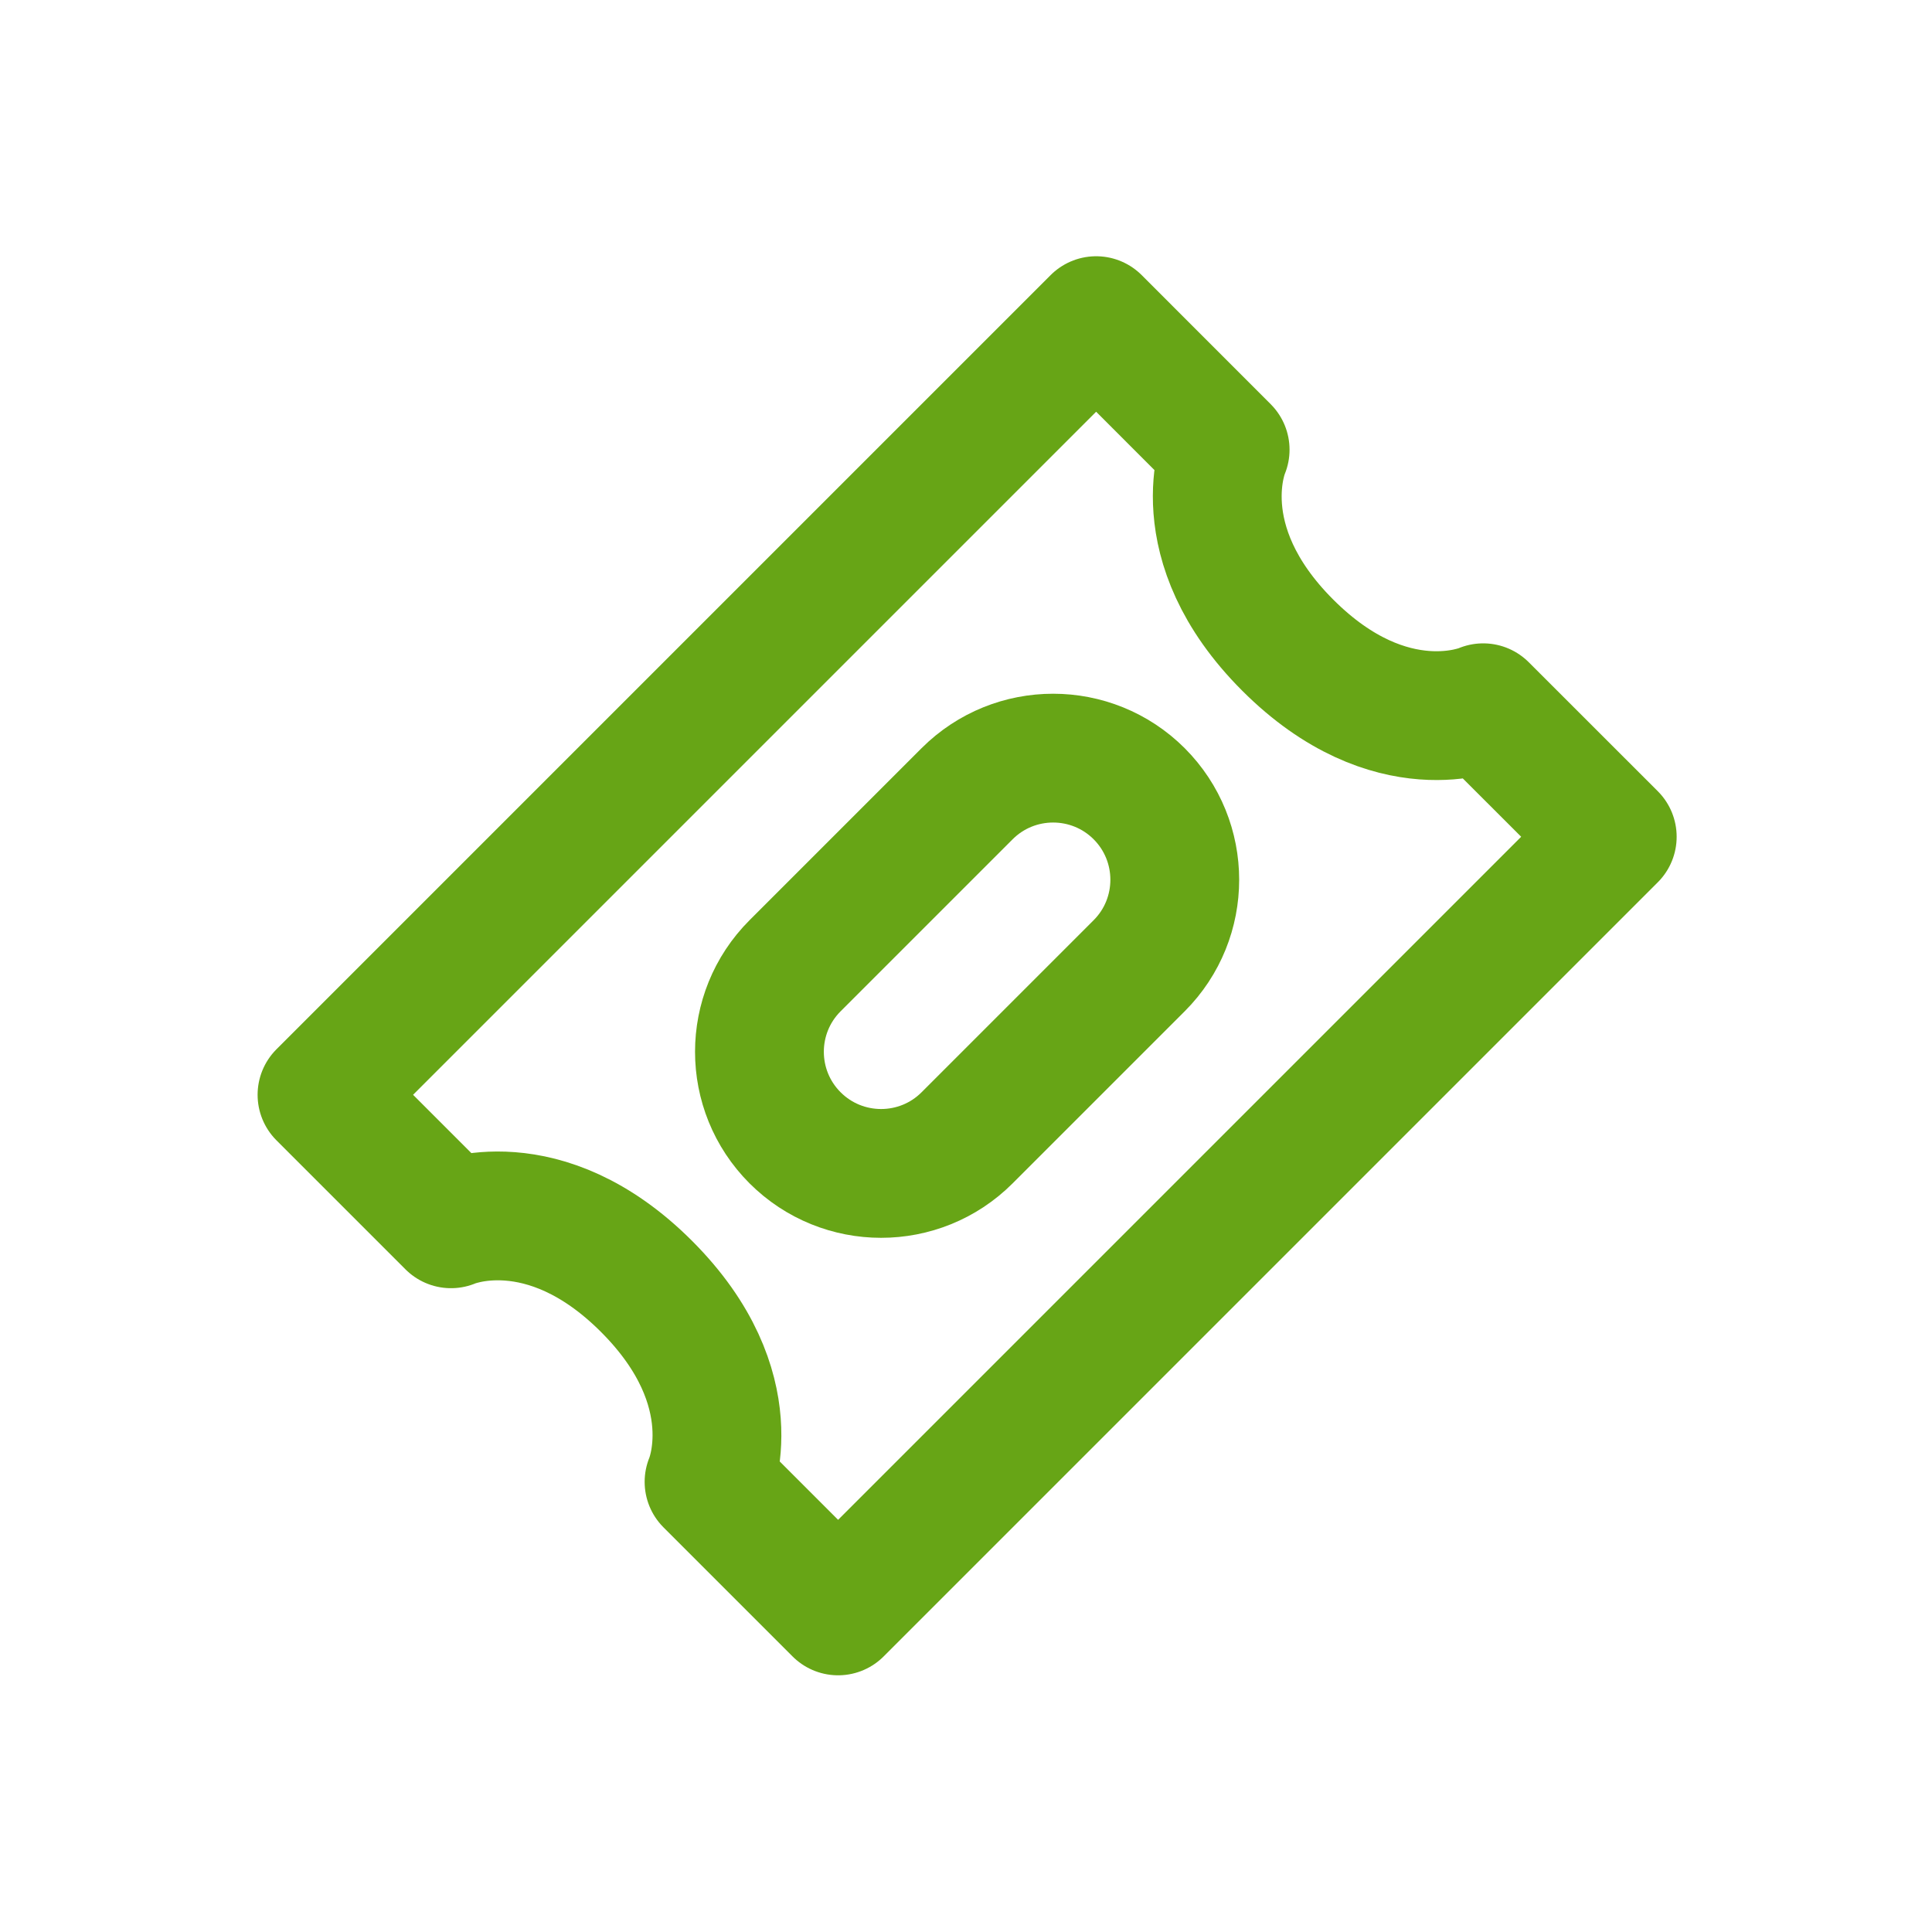
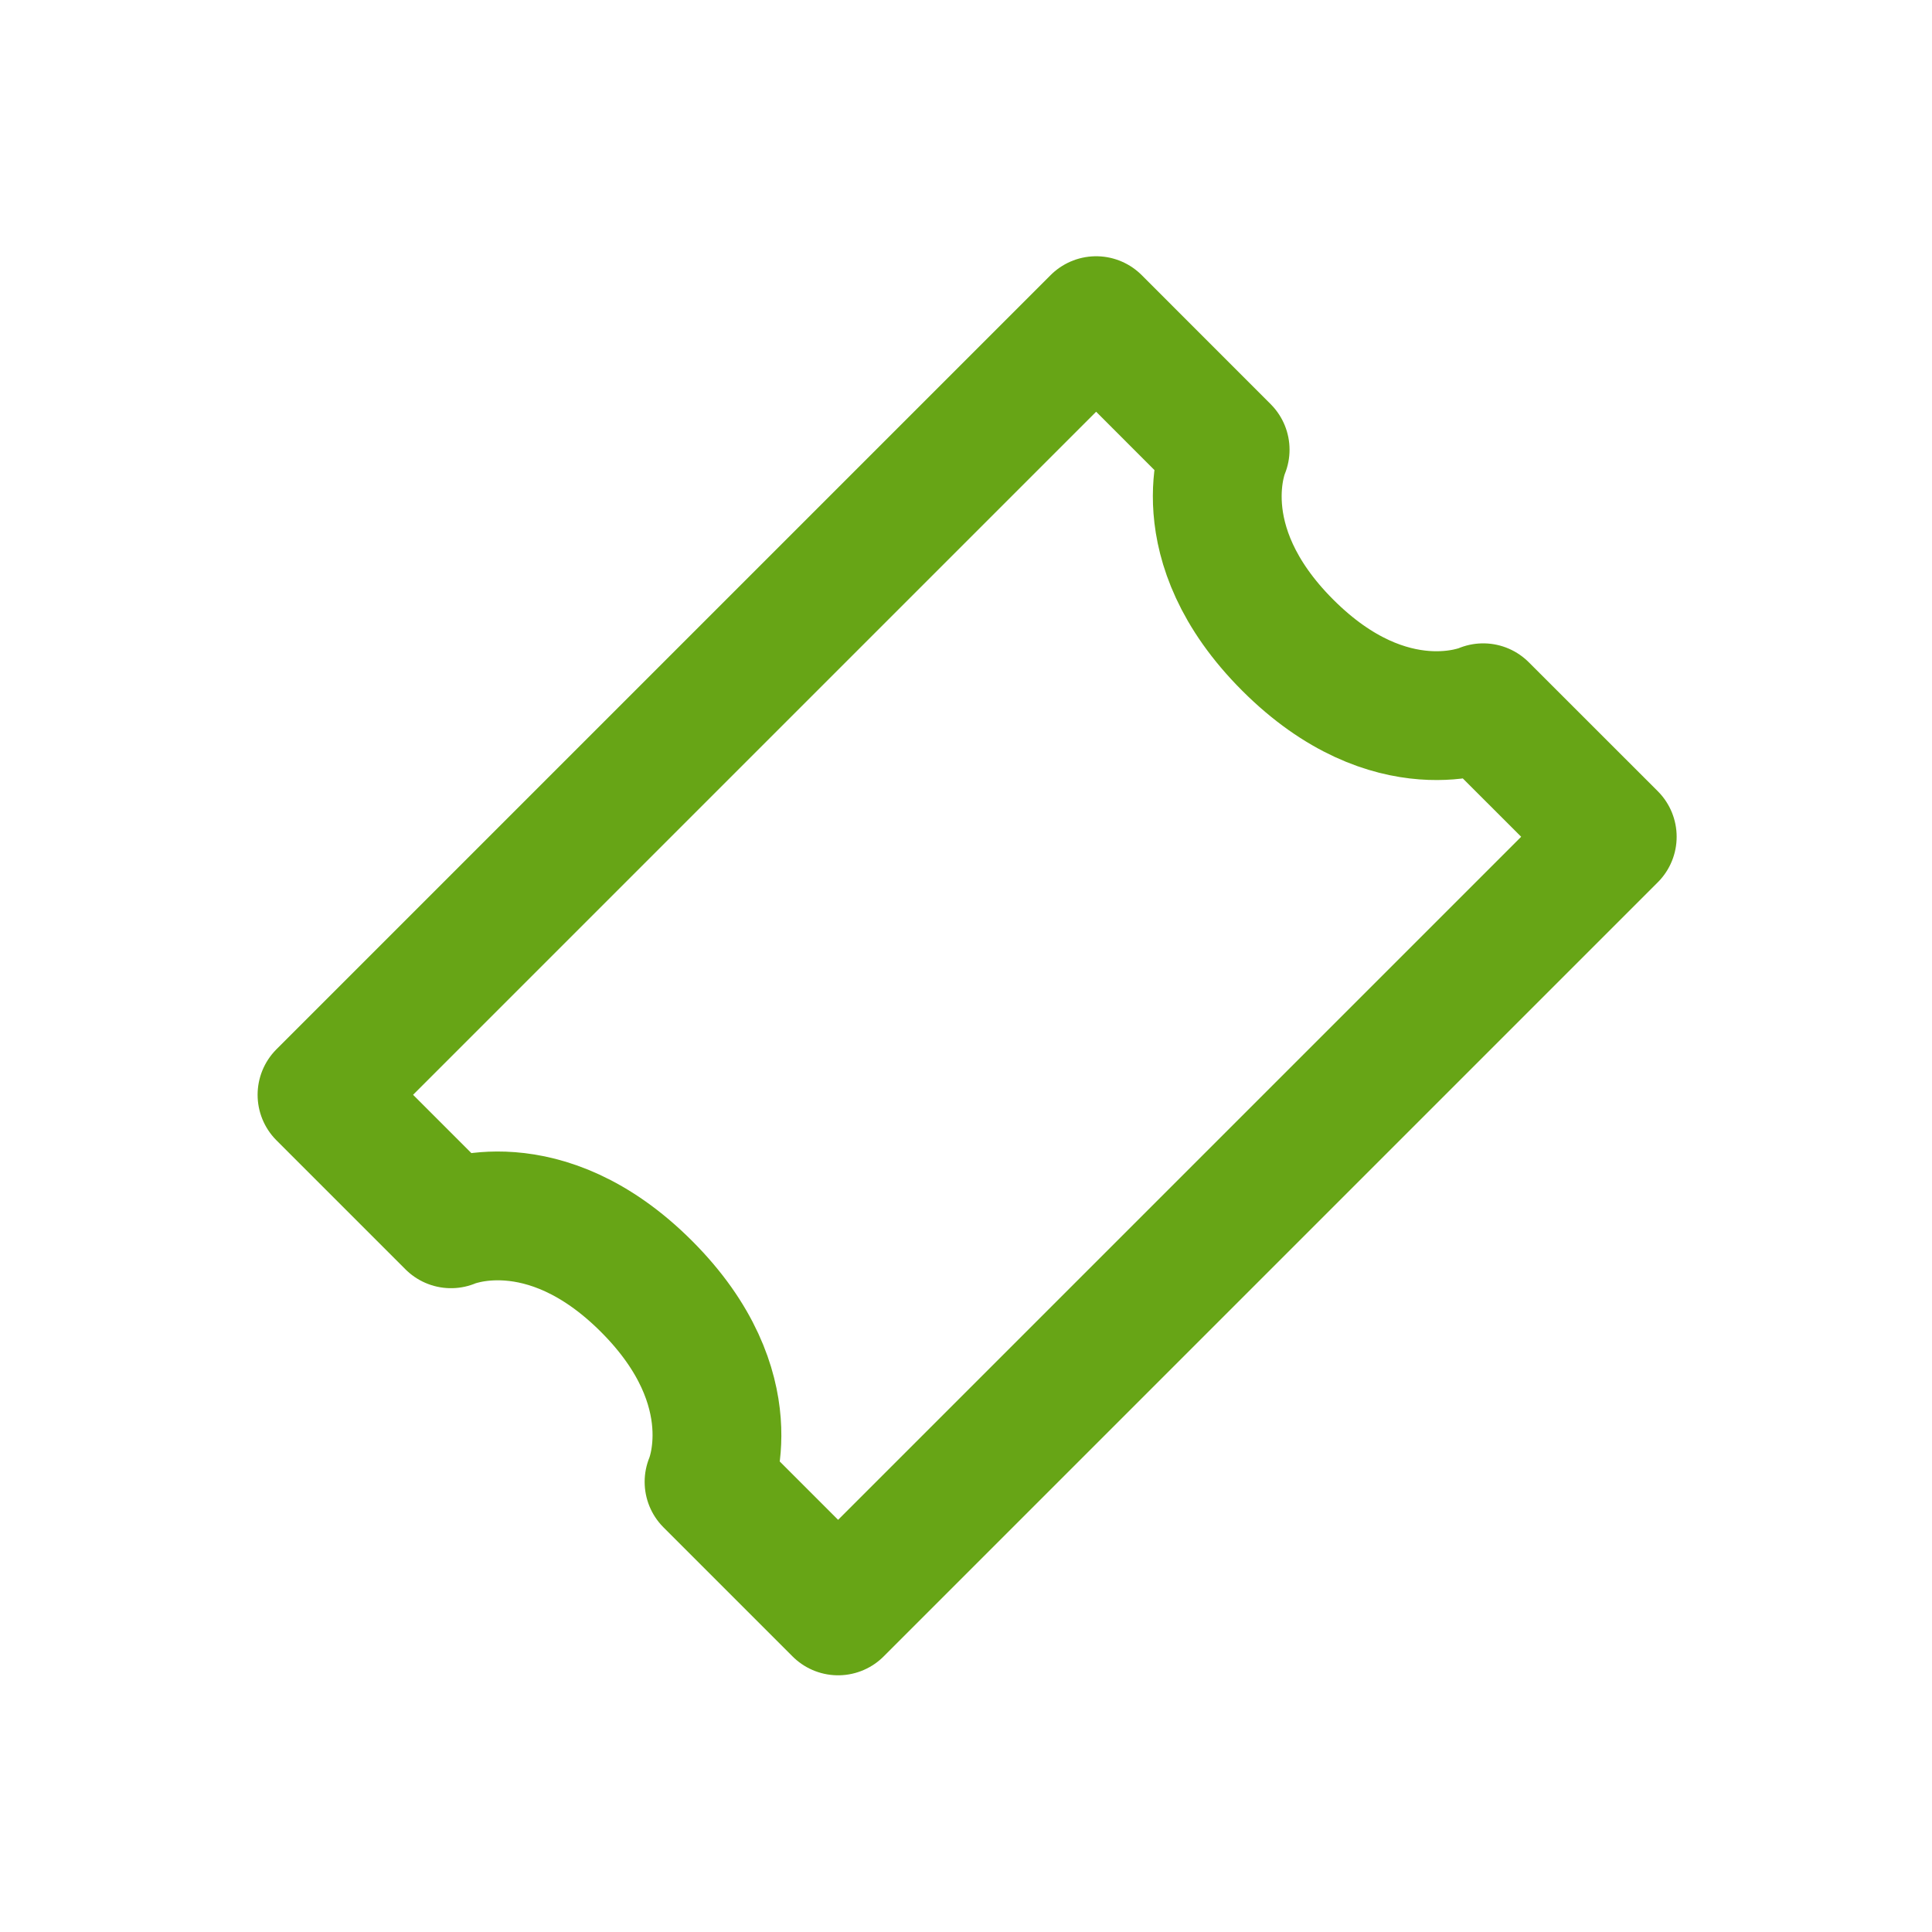
<svg xmlns="http://www.w3.org/2000/svg" width="30" height="30" viewBox="0 0 30 30" fill="none">
  <path fill-rule="evenodd" clip-rule="evenodd" d="M5 17L17.021 4.979L19.024 6.983C19.024 6.983 18.393 8.415 19.996 10.018C21.599 11.621 23.031 10.99 23.031 10.99L25.035 12.993L13.014 25.014L11.01 23.01C11.01 23.01 11.642 21.578 10.039 19.975C8.436 18.372 7.003 19.003 7.003 19.003L5 17Z" stroke="#67A516" stroke-width="2" stroke-linecap="round" stroke-linejoin="round" />
-   <path d="M12.346 17.668C11.608 16.93 11.608 15.734 12.346 14.996L15.017 12.325C15.755 11.588 16.951 11.588 17.689 12.325V12.325C18.426 13.063 18.426 14.259 17.689 14.996L15.017 17.668C14.28 18.405 13.084 18.405 12.346 17.668V17.668Z" stroke="#67A516" stroke-width="2" />
</svg>